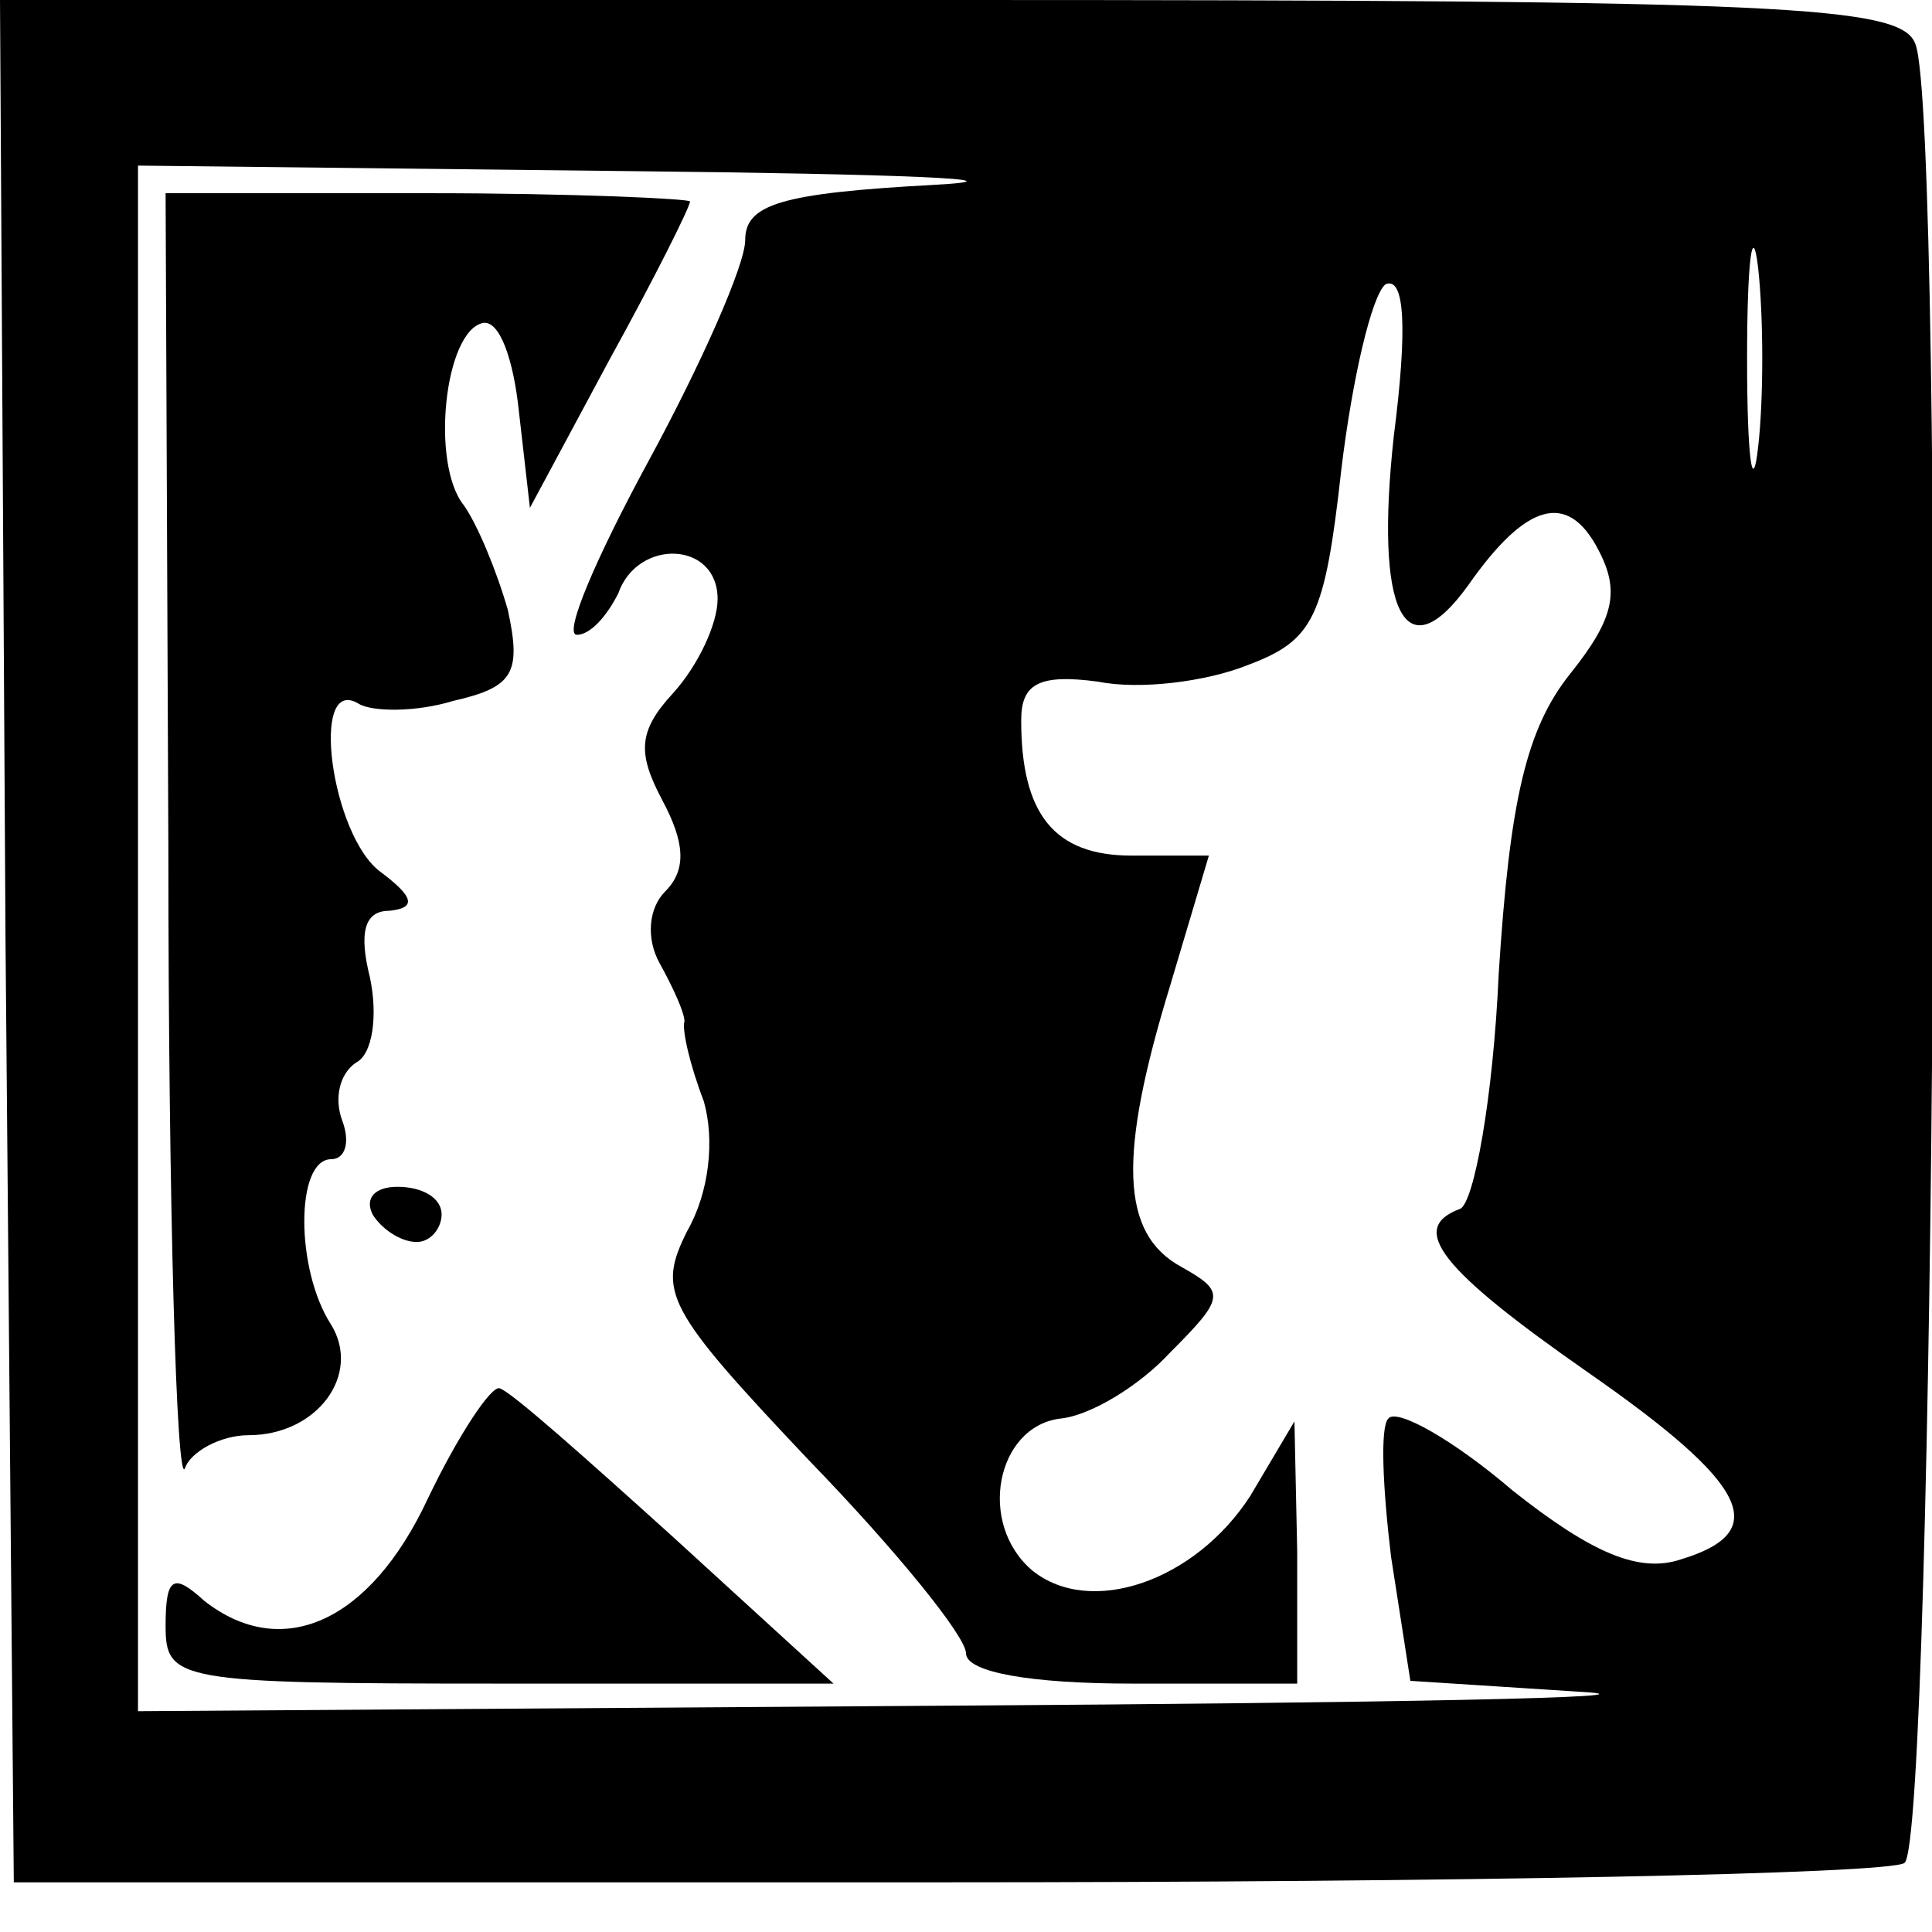
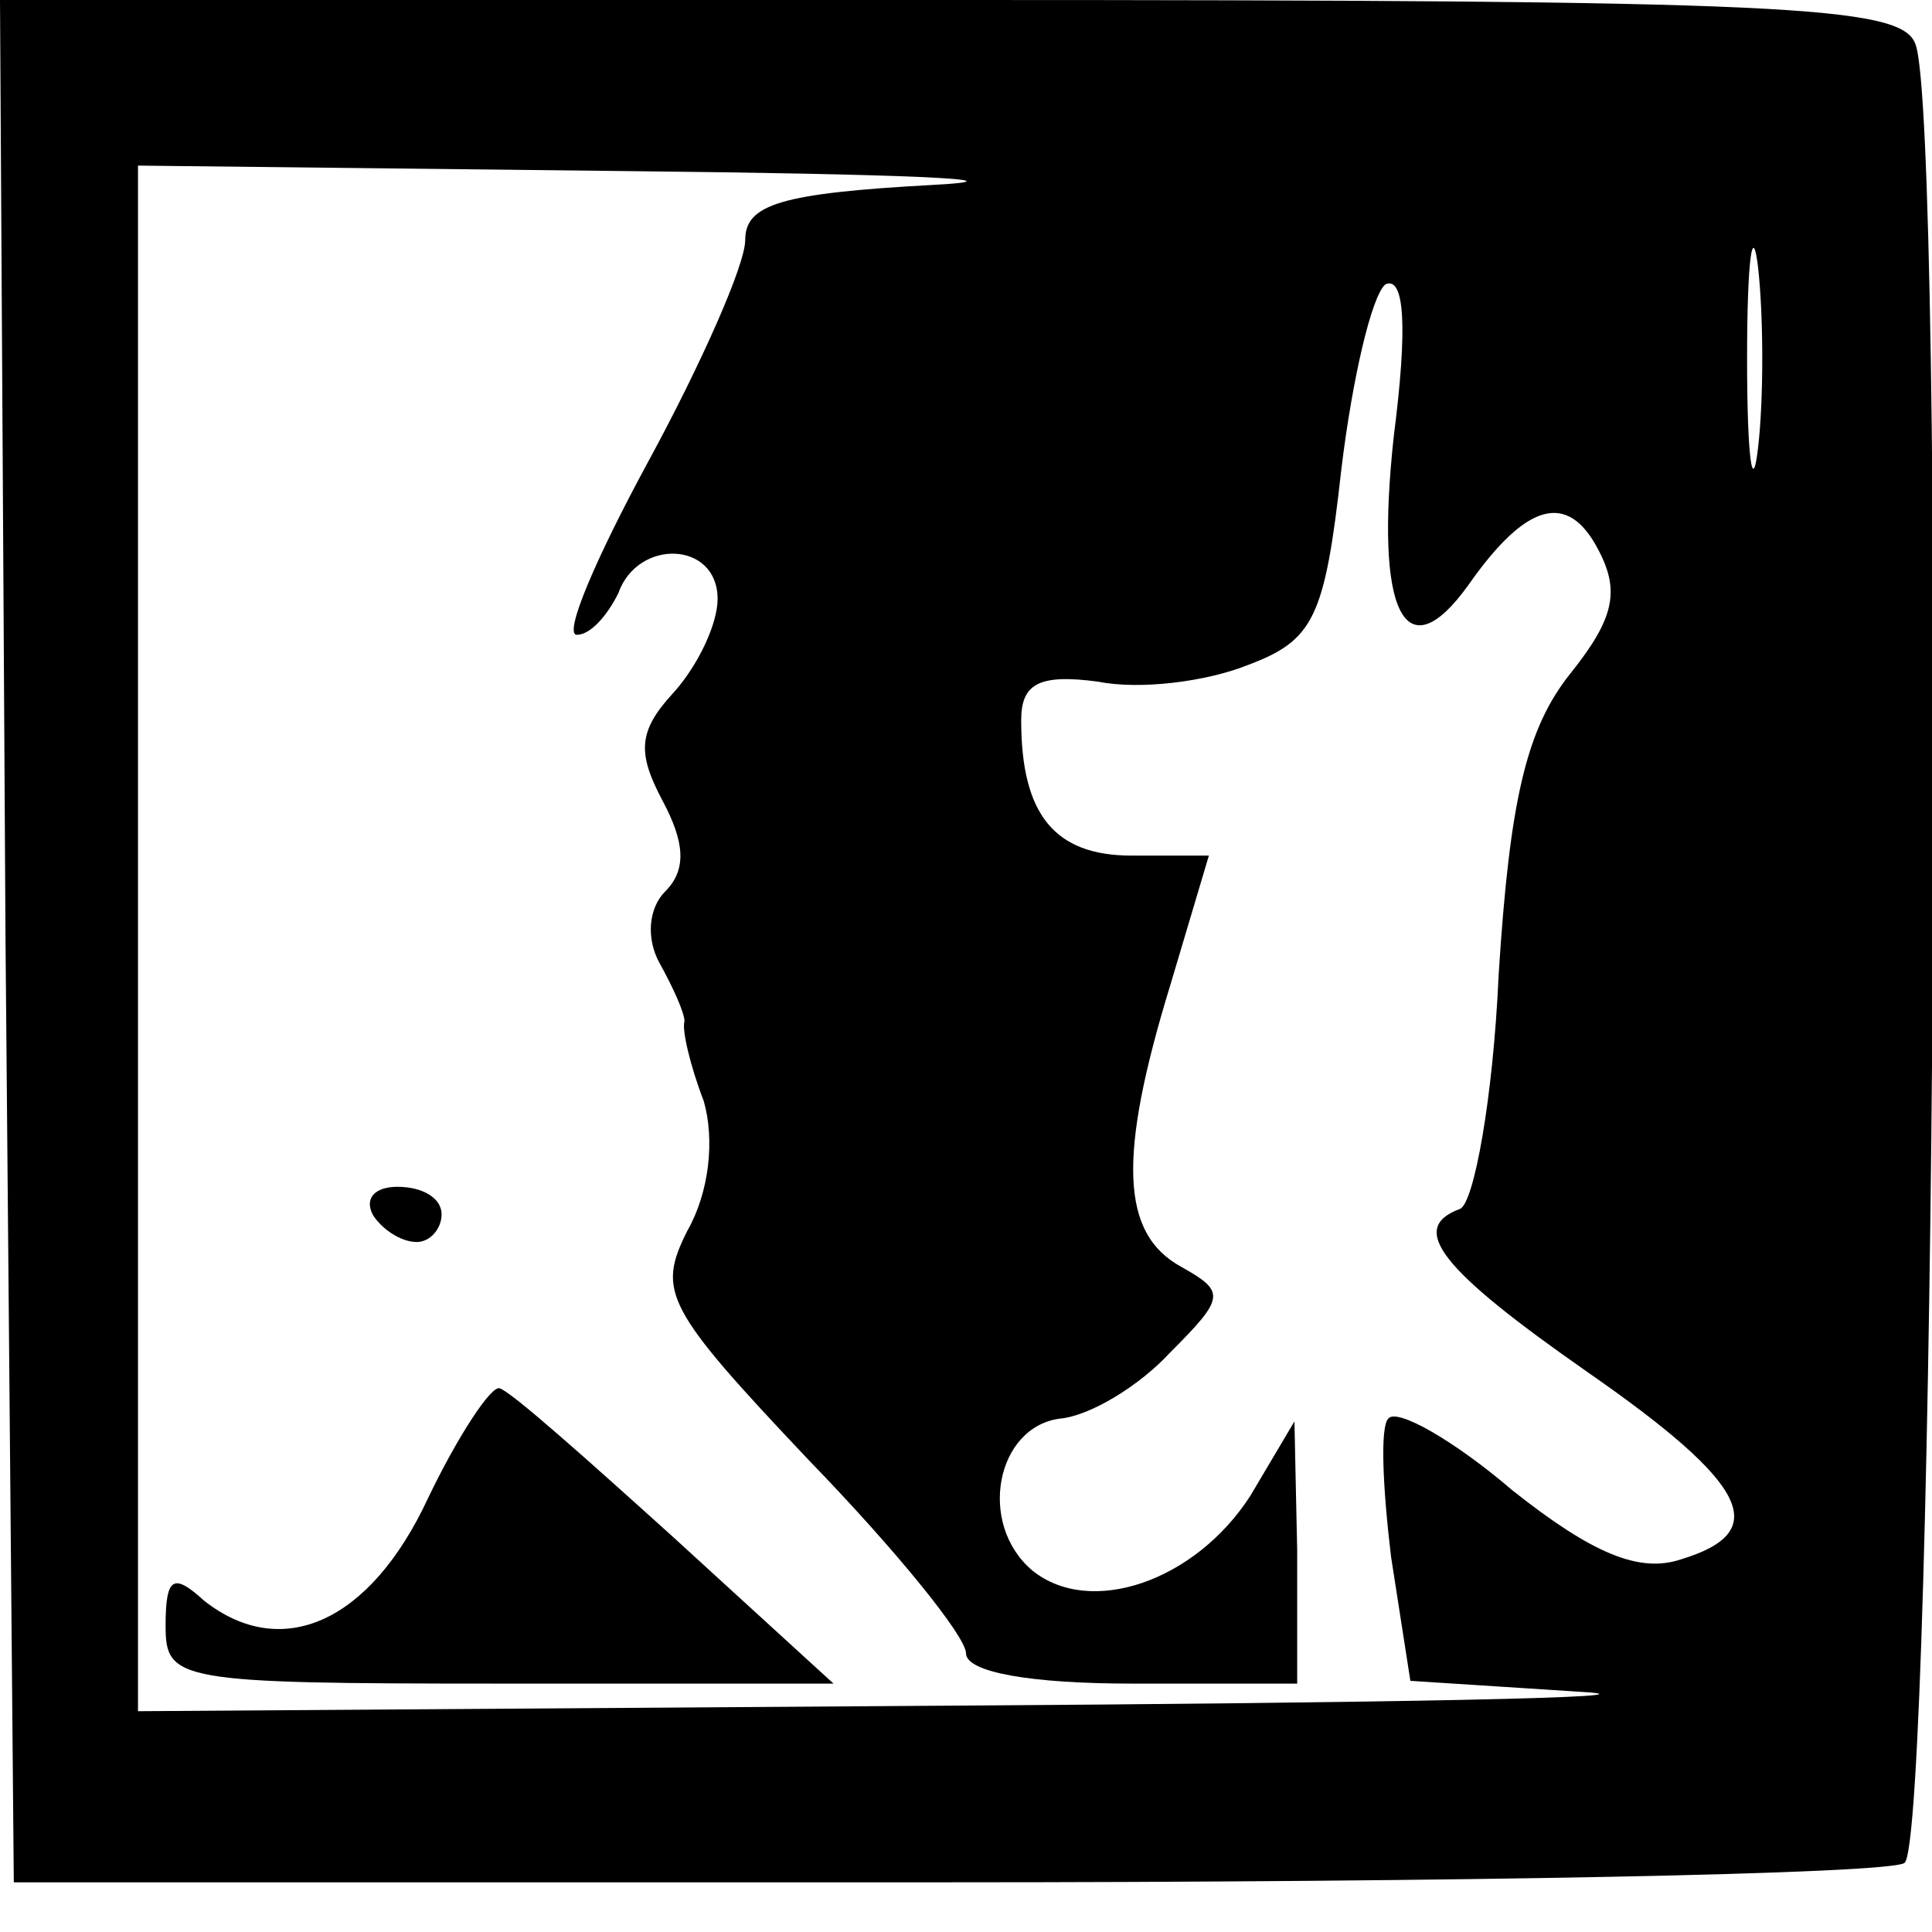
<svg xmlns="http://www.w3.org/2000/svg" version="1.0" width="70pt" height="70pt" viewBox="0 0 70 70" preserveAspectRatio="xMidYMid meet">
  <g transform="translate(0,70) scale(0.1,-0.1)" fill="#000000" stroke="none">
    <path d="M2 359 l3 -341 337 0 c186 0 342 3 348 7 11 7 15 631 4 659 -5 14 -46 16 -350 16 l-344 0 2 -341z m336 274 c-55 -3 -68 -7 -68 -20 0 -9 -16 -45 -35 -80 -19 -35 -31 -63 -26 -63 5 0 11 7 15 15 7 20 36 19 36 -2 0 -9 -7 -24 -16 -34 -13 -14 -13 -22 -4 -39 8 -15 9 -25 1 -33 -6 -6 -7 -17 -2 -26 5 -9 9 -18 9 -21 -1 -3 2 -16 7 -29 4 -14 2 -33 -6 -47 -11 -22 -8 -28 44 -83 32 -33 57 -64 57 -70 0 -7 24 -11 60 -11 l60 0 0 48 -1 47 -16 -27 c-20 -31 -58 -44 -79 -27 -20 17 -13 52 10 55 11 1 29 12 40 24 20 20 20 22 4 31 -22 12 -23 40 -4 102 l14 47 -28 0 c-28 0 -40 15 -40 49 0 13 6 17 28 14 15 -3 39 0 54 6 24 9 28 17 34 71 4 33 11 63 16 67 7 3 8 -16 3 -55 -7 -64 4 -86 27 -54 21 30 36 34 47 13 8 -15 6 -25 -10 -45 -16 -20 -22 -46 -26 -109 -2 -45 -9 -83 -14 -85 -19 -7 -7 -22 46 -59 59 -41 67 -58 34 -68 -15 -5 -32 2 -61 25 -21 18 -42 30 -45 26 -3 -3 -2 -25 1 -50 l7 -45 62 -4 c34 -2 -70 -4 -230 -5 l-293 -2 0 280 0 280 178 -2 c97 -1 147 -3 110 -5z m299 -95 c-2 -18 -4 -4 -4 32 0 36 2 50 4 33 2 -18 2 -48 0 -65z" />
-     <path d="M61 393 c0 -131 3 -232 6 -225 2 6 13 12 23 12 25 0 41 22 30 40 -13 20 -13 60 0 60 5 0 7 6 4 14 -3 8 -1 17 5 21 6 3 8 17 5 31 -4 16 -2 24 7 24 10 1 9 5 -3 14 -18 13 -26 72 -8 61 5 -3 21 -3 34 1 22 5 25 10 20 33 -4 14 -11 31 -16 38 -12 15 -7 63 7 66 6 1 11 -13 13 -32 l4 -35 29 54 c16 29 29 55 29 57 0 1 -43 3 -95 3 l-95 0 1 -237z" />
    <path d="M135 260 c3 -5 10 -10 16 -10 5 0 9 5 9 10 0 6 -7 10 -16 10 -8 0 -12 -4 -9 -10z" />
    <path d="M155 157 c-21 -45 -53 -59 -81 -37 -11 10 -14 9 -14 -9 0 -20 4 -21 121 -21 l121 0 -58 53 c-31 28 -59 53 -63 54 -3 1 -15 -17 -26 -40z" />
  </g>
</svg>